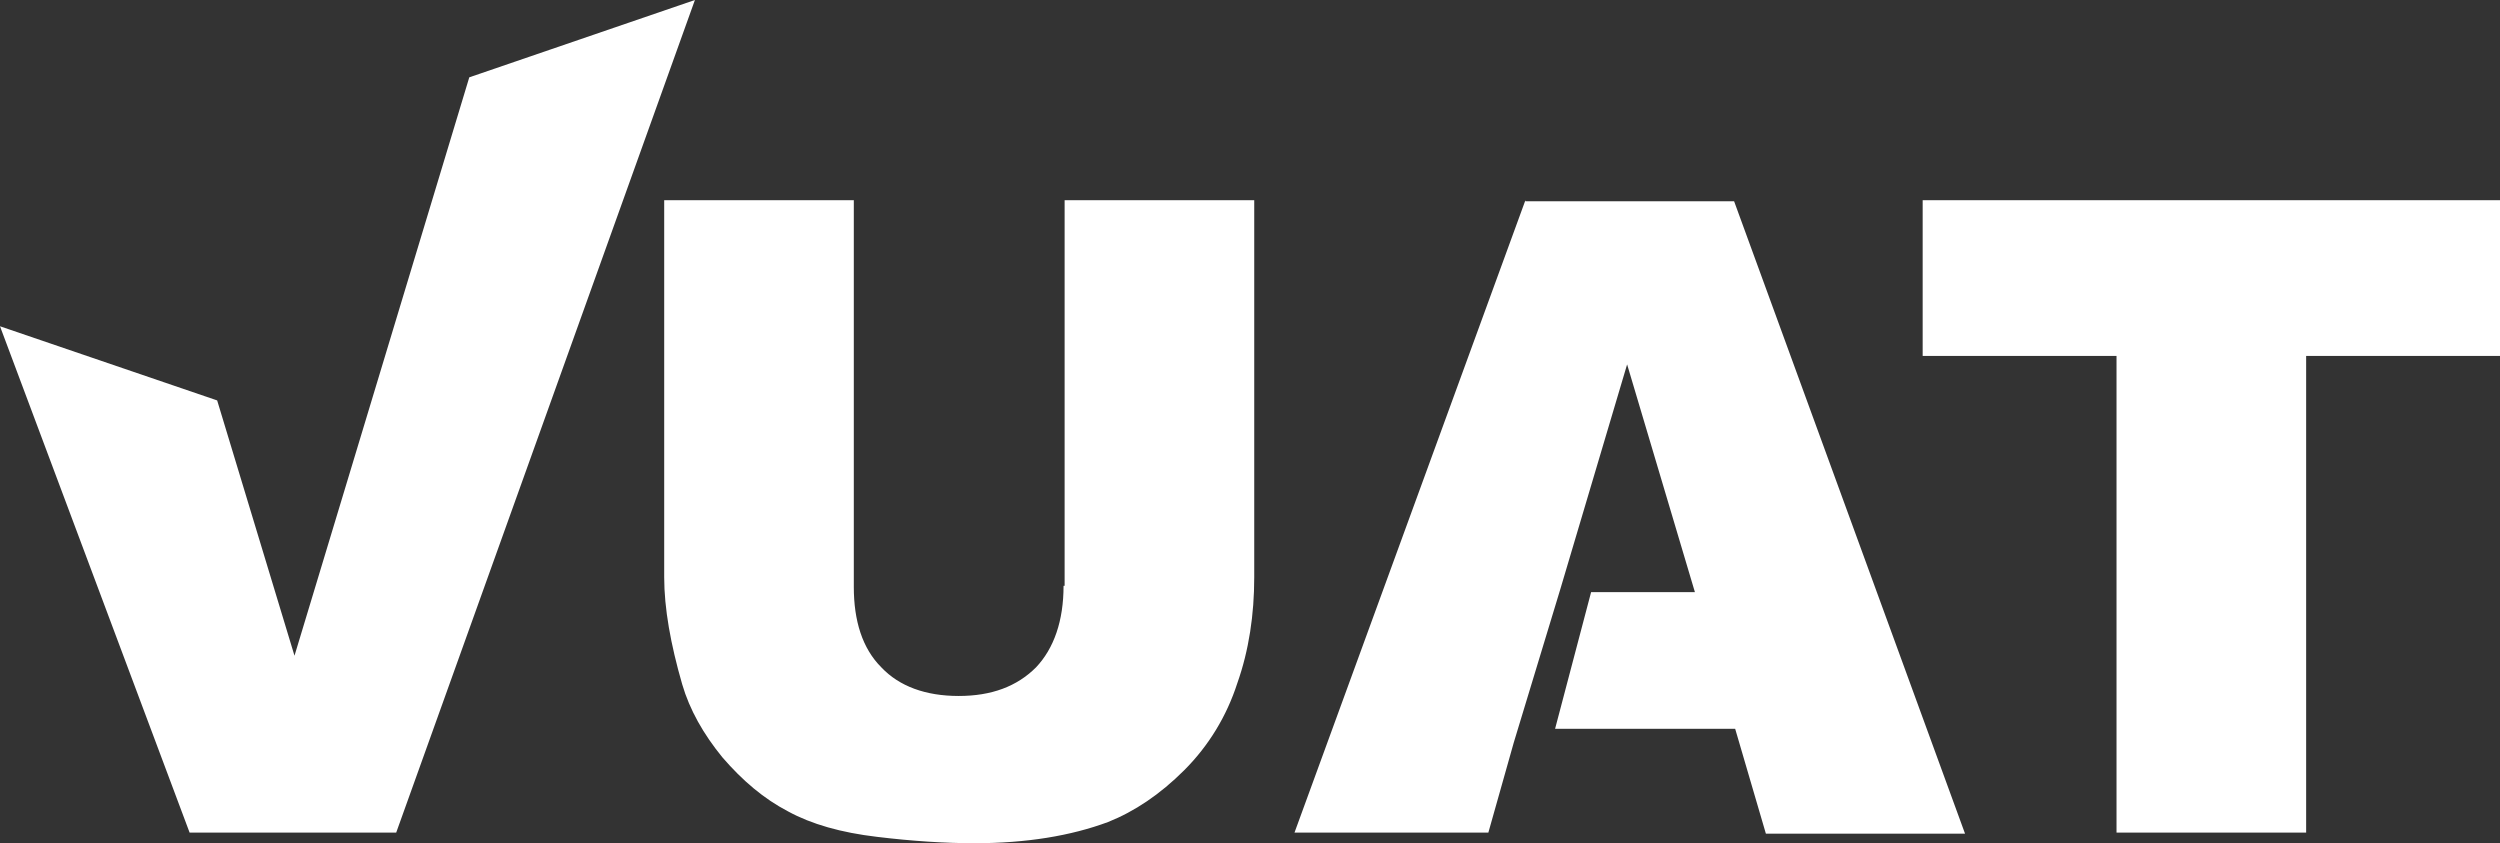
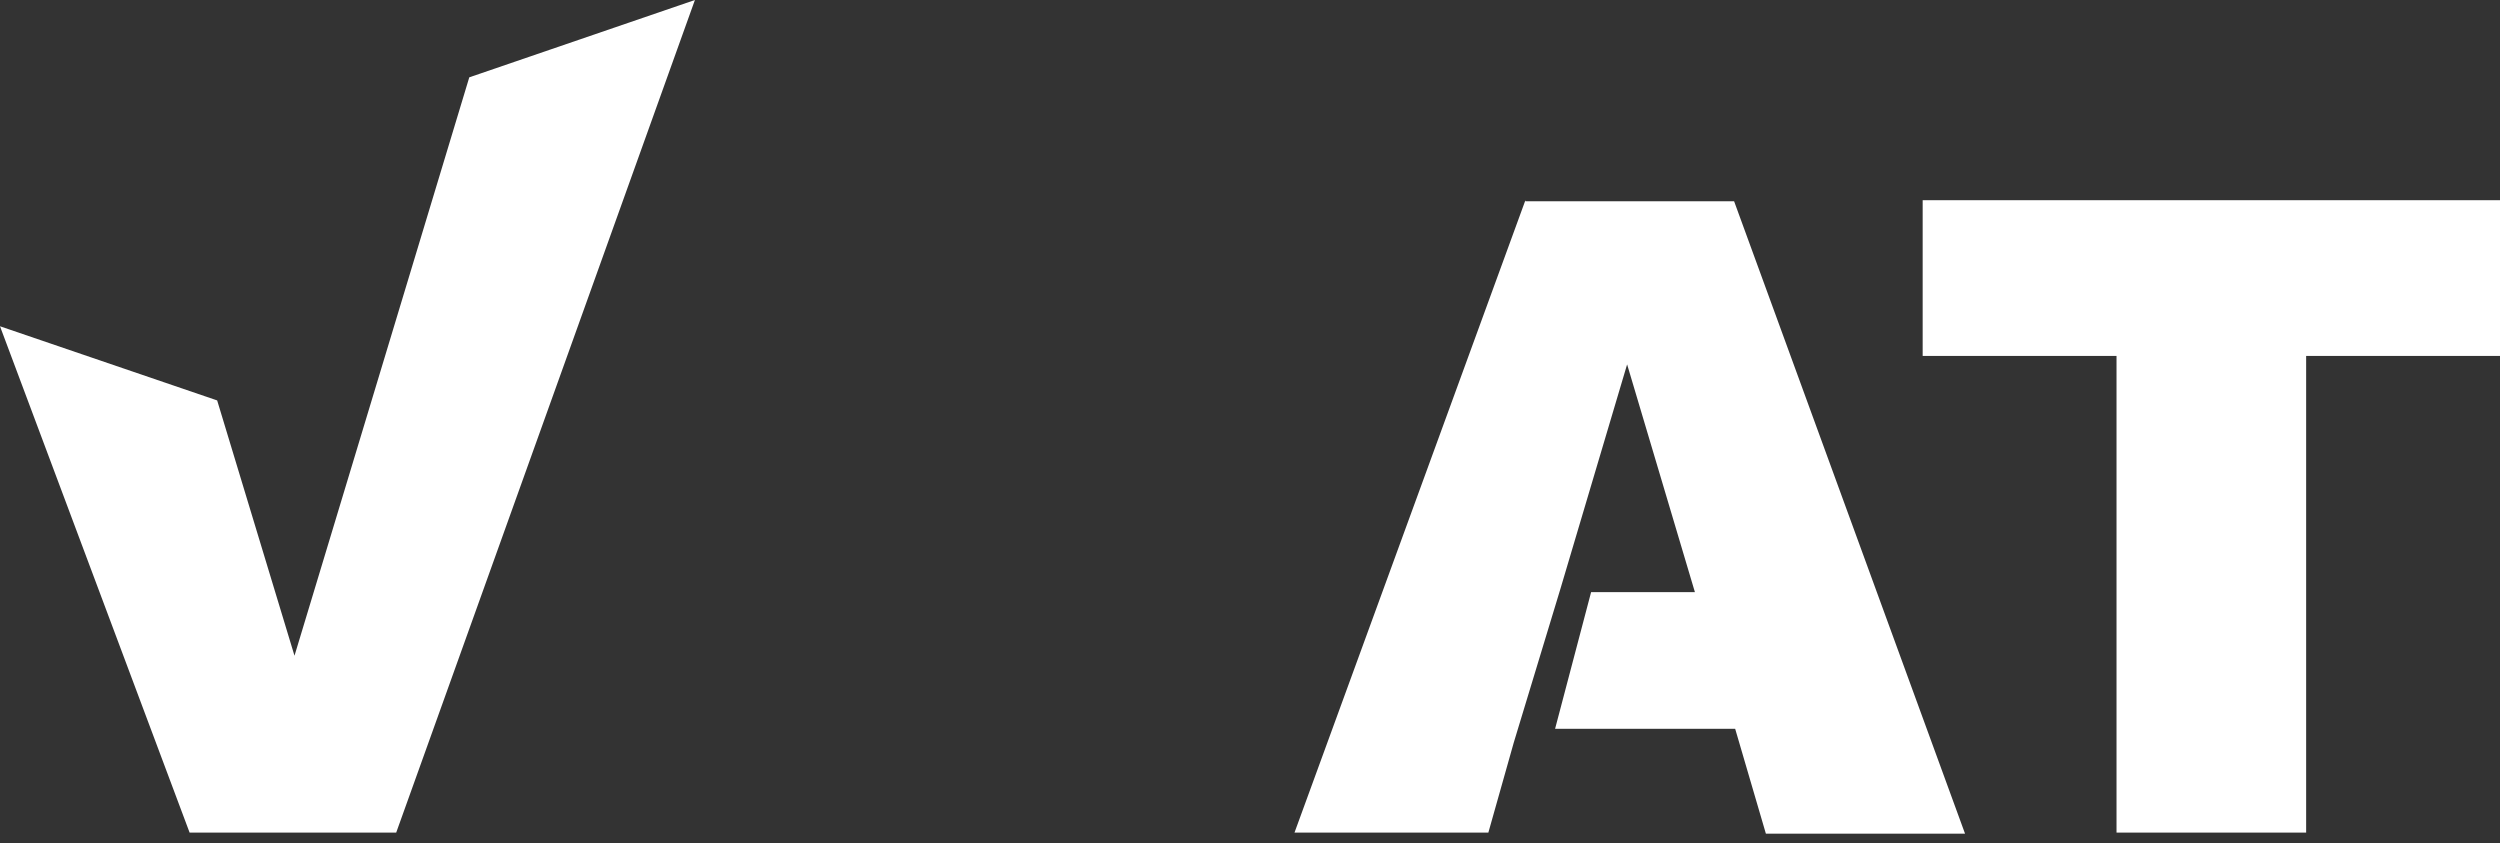
<svg xmlns="http://www.w3.org/2000/svg" xmlns:xlink="http://www.w3.org/1999/xlink" version="1.1" id="Ebene_1" x="0px" y="0px" viewBox="0 0 236 79.6" style="enable-background:new 0 0 236 79.6;" xml:space="preserve">
  <rect x="0" y="0" width="236" height="79.6" fill="#333333" stroke="none" />
  <style type="text/css">
	.st0{fill:#FFFFFF;}
	.st1{clip-path:url(#SVGID_00000137107541519009711890000001268297422161180351_);fill:#FFFFFF;}
</style>
  <polygon class="st0" points="65.6,0 44.3,7.3 27.8,61.9 20.5,37.8 0,30.8 17.9,78.6 37.4,78.6 " />
  <g>
    <defs>
      <rect id="SVGID_1_" width="236" height="79.6" />
    </defs>
    <clipPath id="SVGID_00000071545979157484928230000014001582107094398852_">
      <use xlink:href="#SVGID_1_" style="overflow:visible;" />
    </clipPath>
-     <path style="clip-path:url(#SVGID_00000071545979157484928230000014001582107094398852_);fill:#FFFFFF;" d="M100.4,55.3   c0,3.3-0.9,5.9-2.6,7.7c-1.8,1.8-4.2,2.7-7.3,2.7c-3.1,0-5.6-0.9-7.3-2.7c-1.8-1.8-2.6-4.4-2.6-7.6V18.9H62.7v35.6   c0,2.9,0.6,6.3,1.7,10.1c0.7,2.4,2,4.7,3.8,6.9c1.9,2.2,3.9,3.9,6.2,5.1c2.2,1.2,5,2,8.4,2.4c3.3,0.4,6.4,0.6,9.2,0.6   c4.9,0,9.1-0.7,12.6-2c2.5-1,4.9-2.6,7.2-4.9c2.3-2.3,4-5.1,5-8.2c1.1-3.1,1.6-6.5,1.6-10V18.9h-17.9V55.3z" />
  </g>
  <path class="st0" d="M144,18.9l-21.8,59.7h18.3l2.4-8.5l0,0l4.4-14.5l6.3-21.2l6.4,21.5h-9.8l-3.4,12.9h17l2.9,9.9h18.8l-21.8-59.7  H144z M181.5,18.9v14.7h18.3v45h17.9v-45H236V18.9H181.5z" />
</svg>